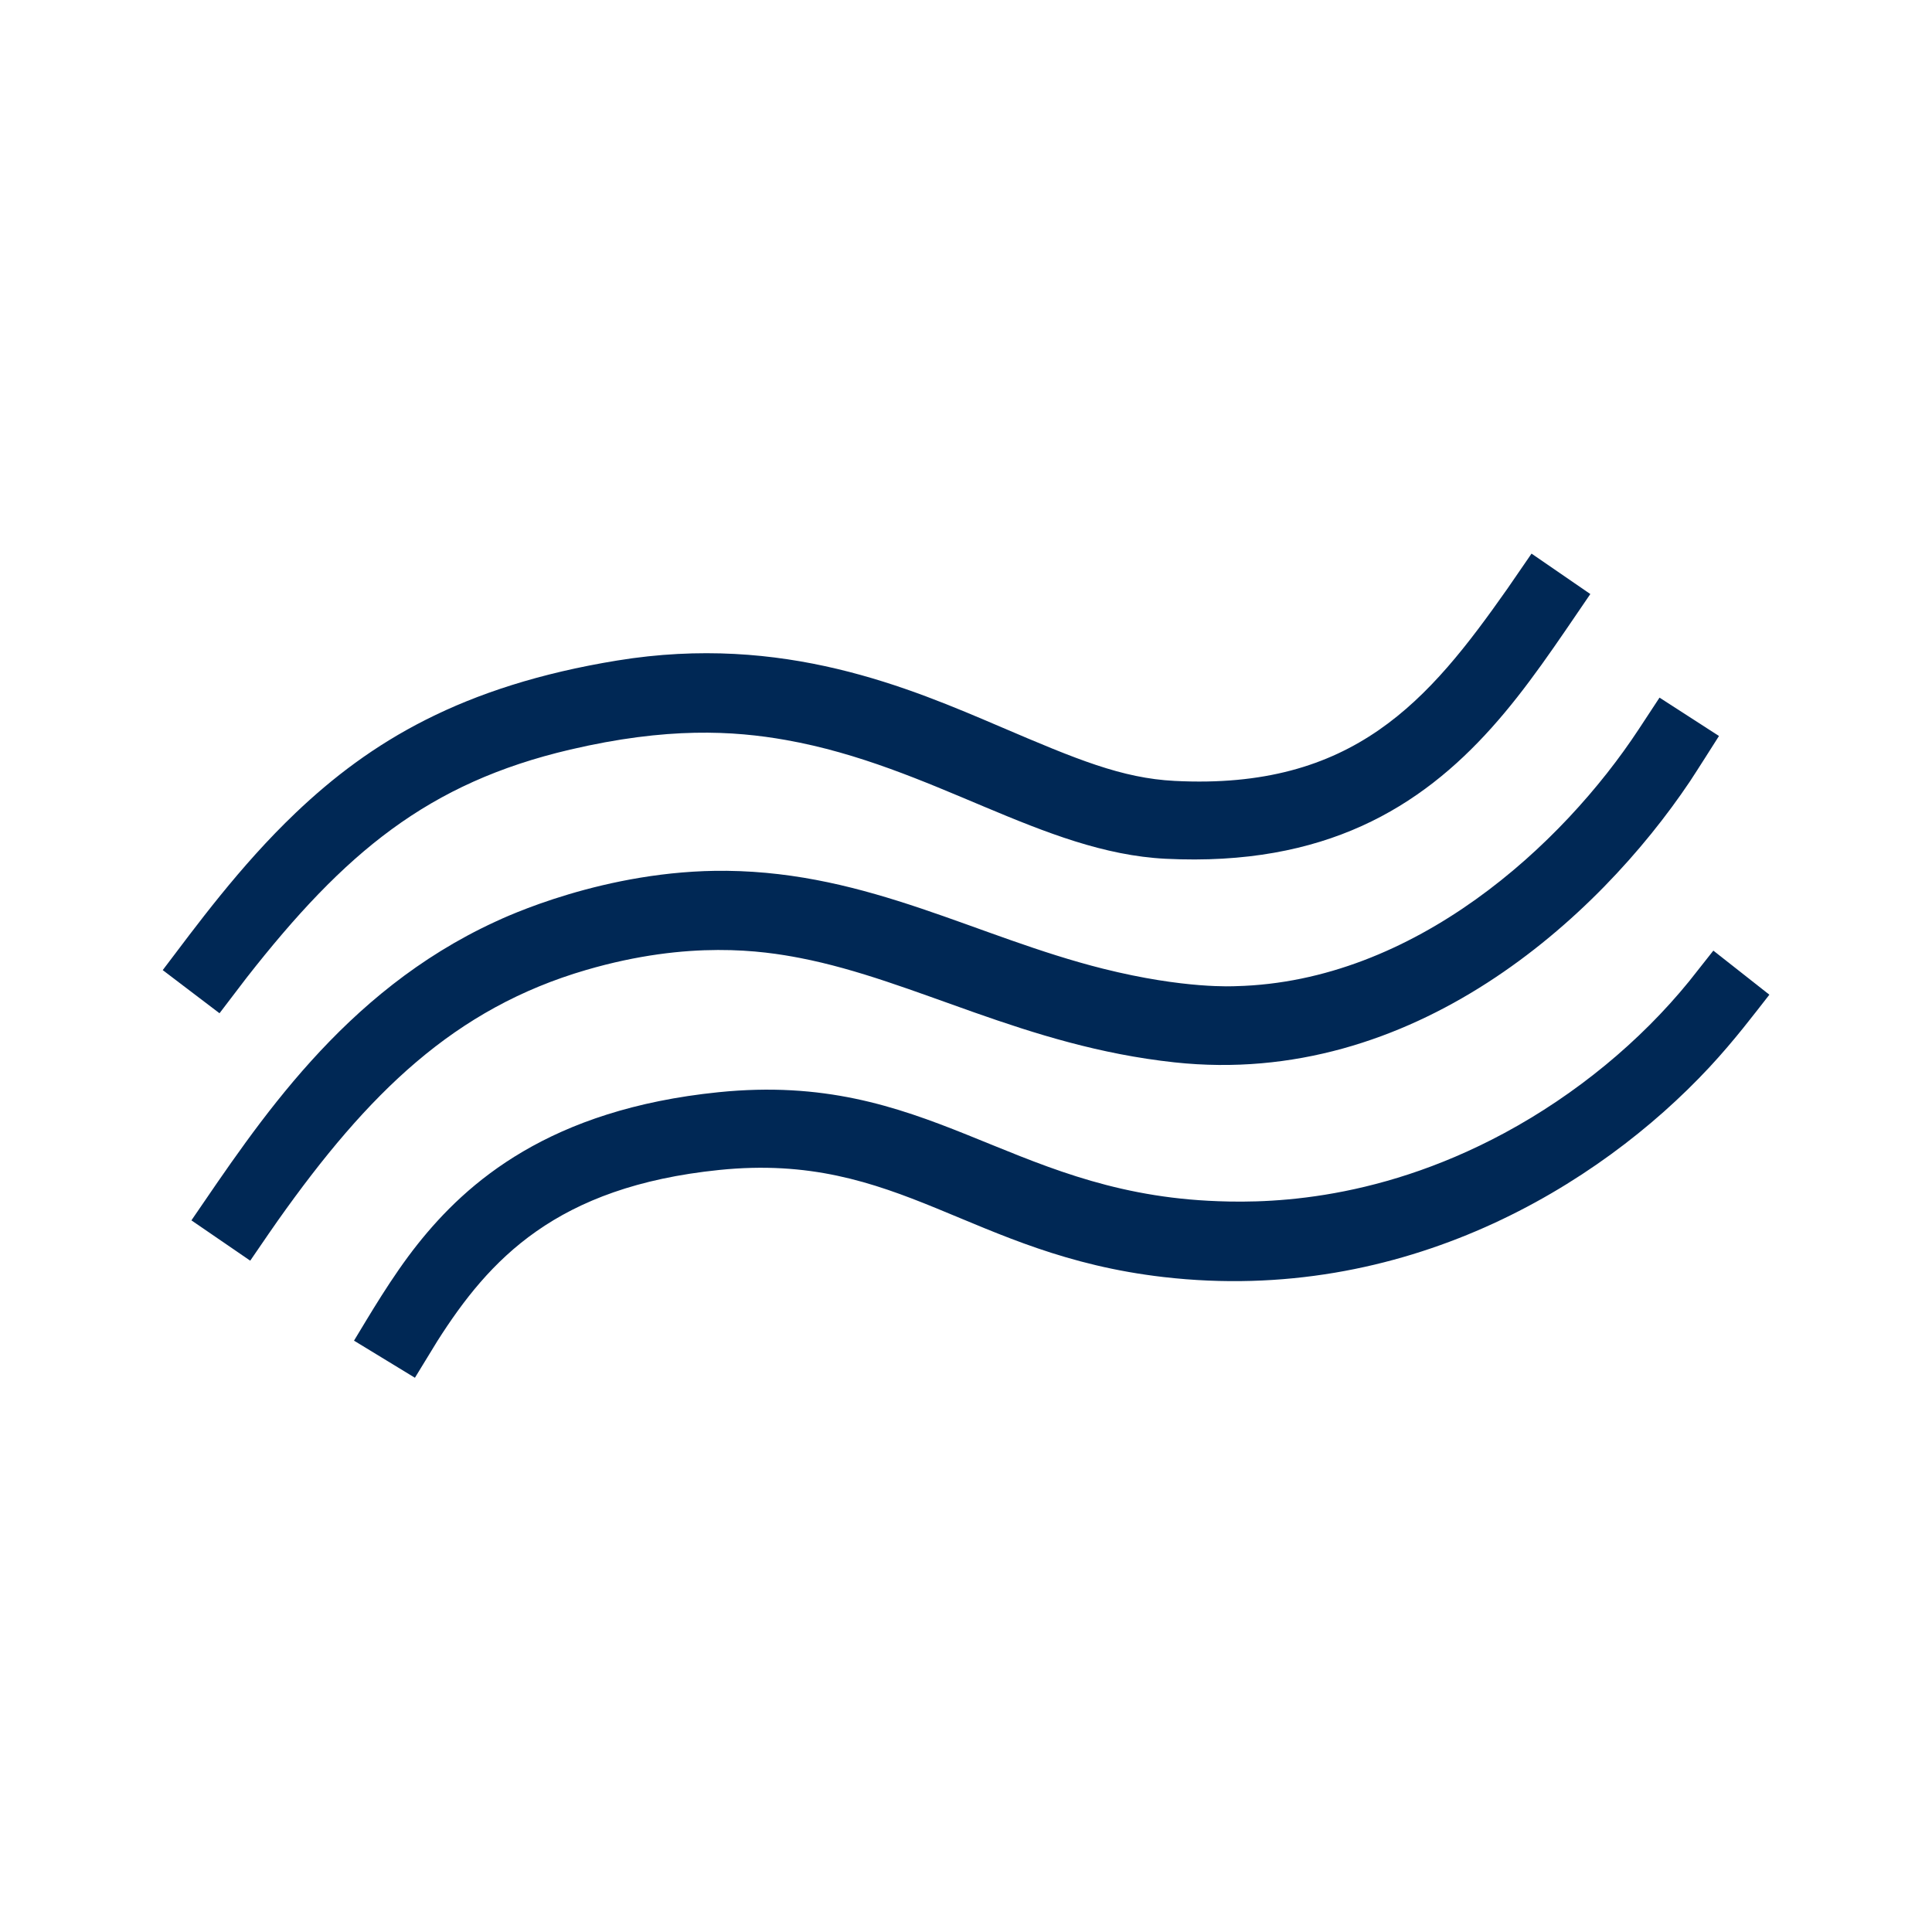
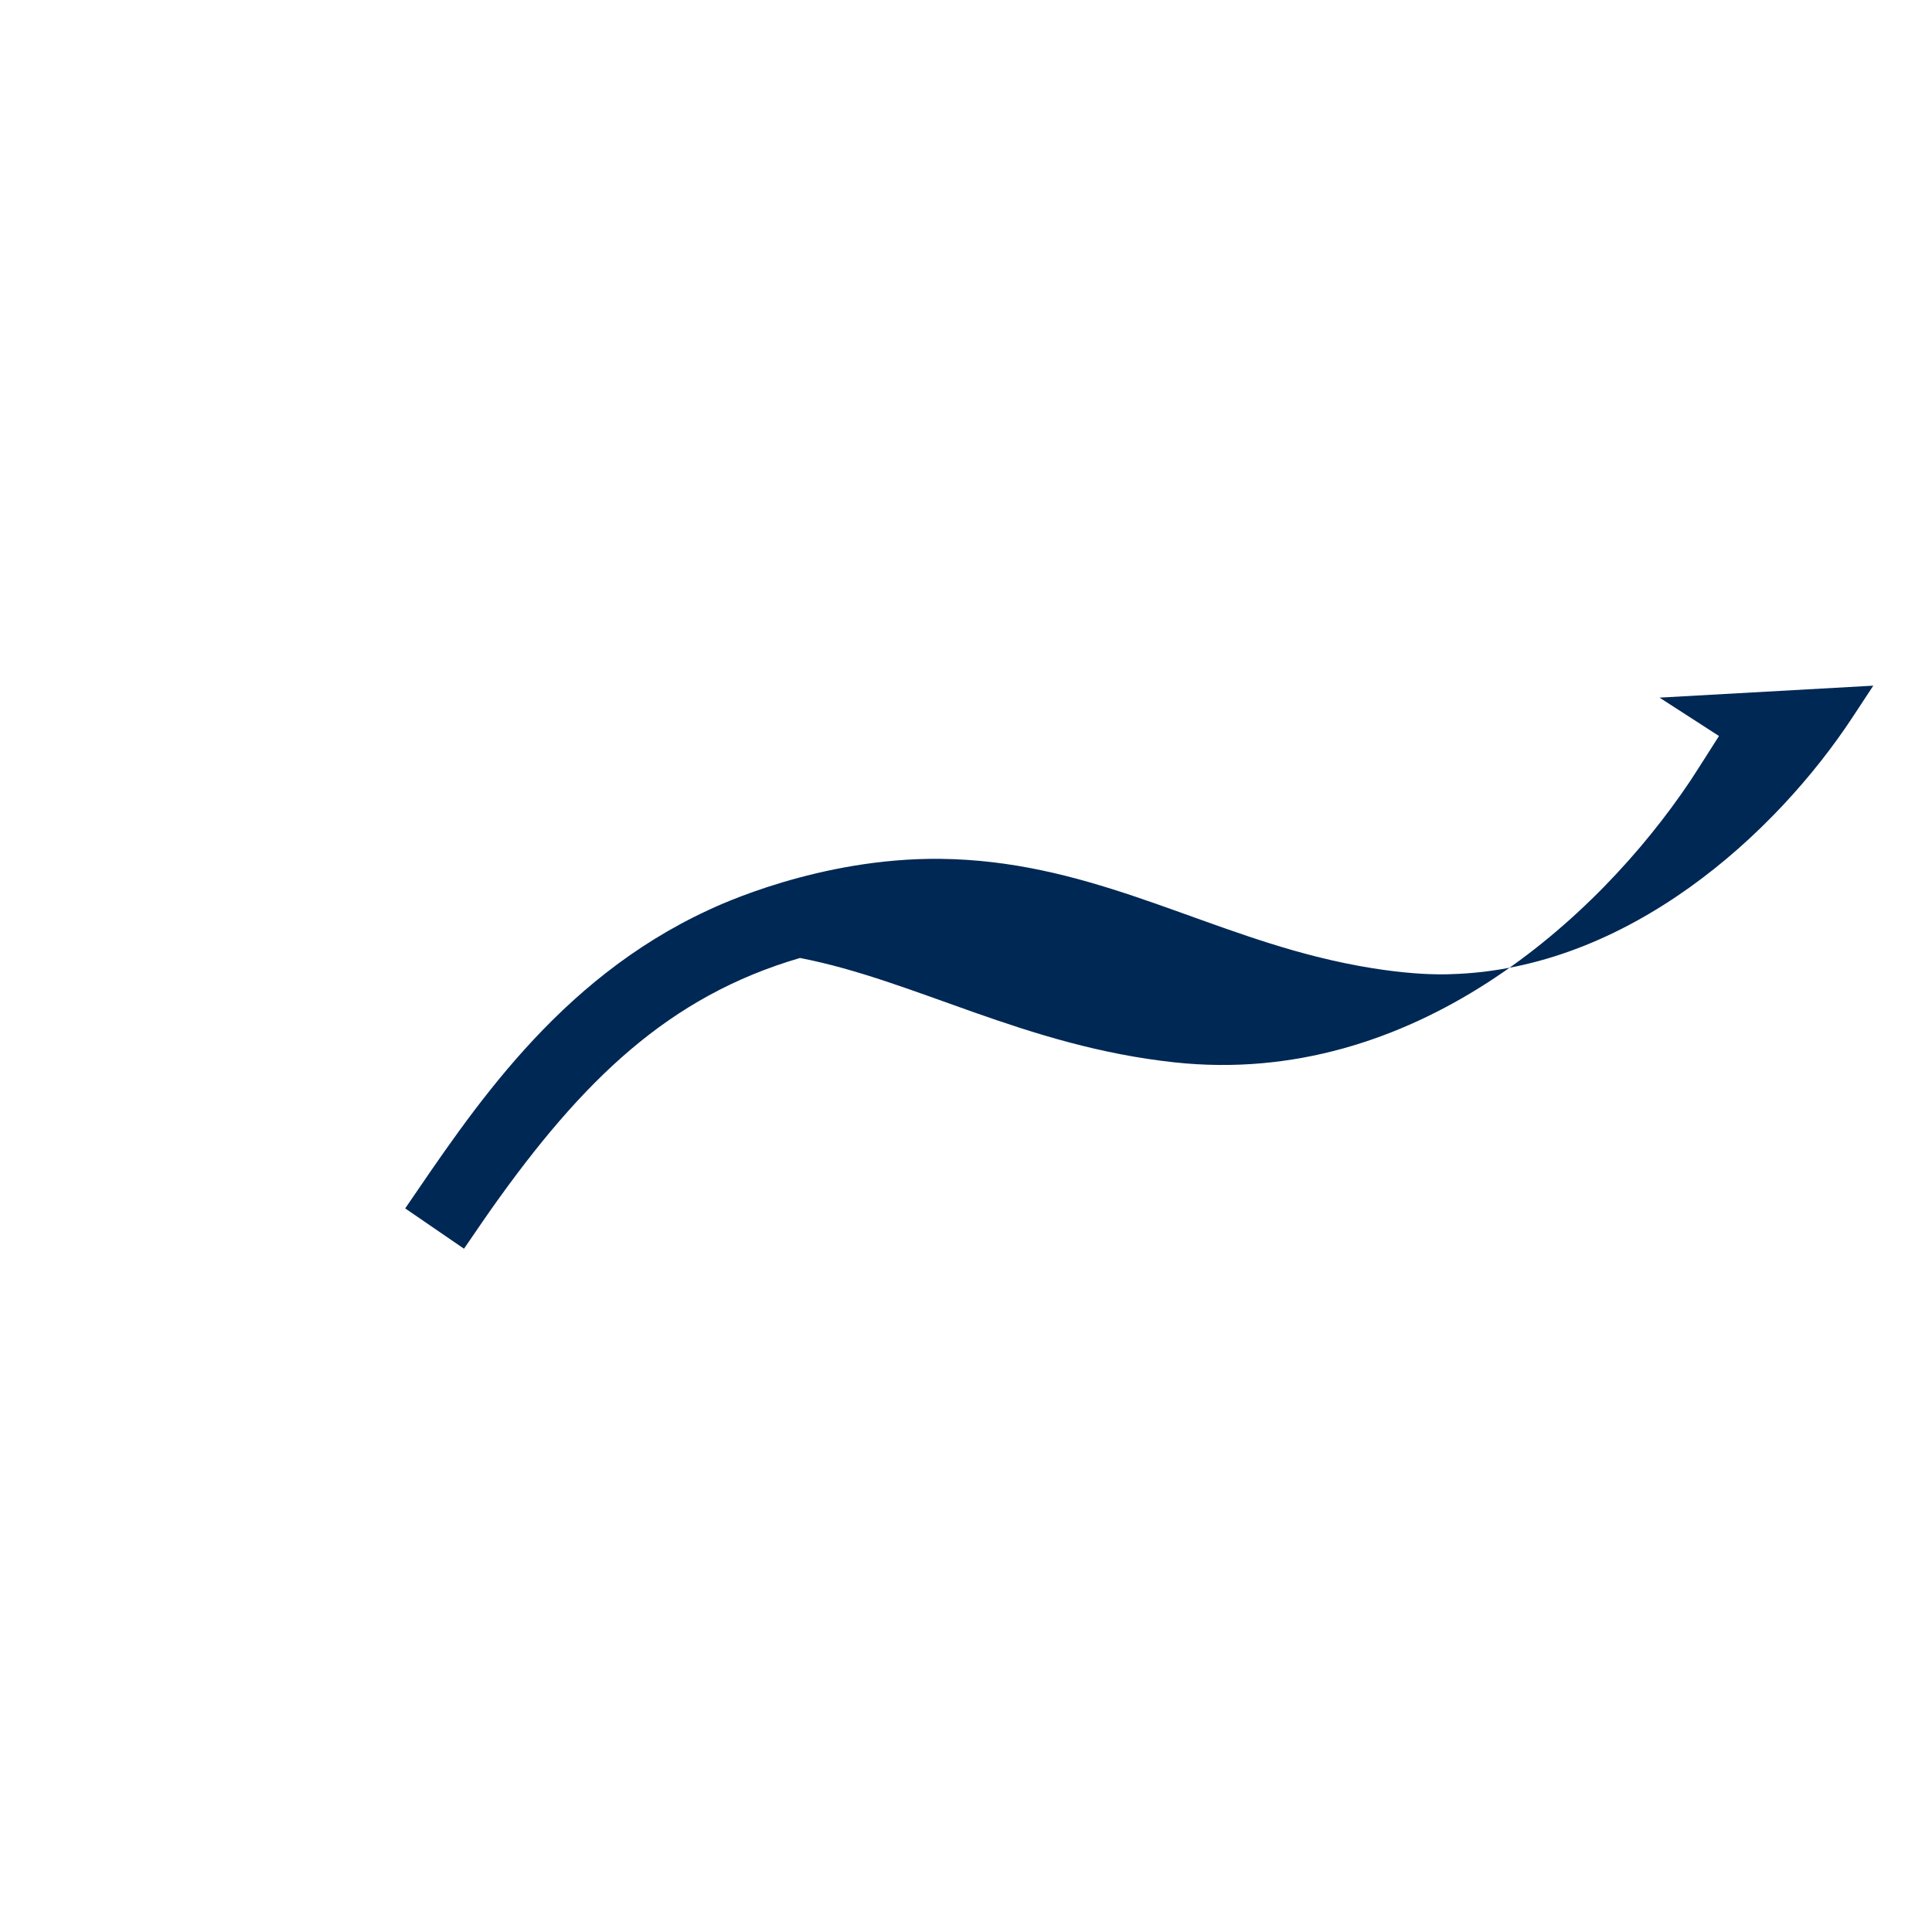
<svg xmlns="http://www.w3.org/2000/svg" style="fill-rule:evenodd;clip-rule:evenodd;stroke-linejoin:round;stroke-miterlimit:2;" xml:space="preserve" version="1.1" viewBox="0 0 120 120" height="100%" width="100%">
  <rect style="fill:none;" height="120" width="120" y="0" x="-0" id="SF---Ico" />
  <g>
-     <path style="fill:#002855;" d="M95.126,34.386l3.652,2.511c-2.119,3.1 -3.917,5.837 -6.141,8.316c-4.403,4.909 -10.32,8.617 -20.232,8.127c-7.66,-0.378 -14.464,-5.755 -23.586,-7.376c-3.268,-0.58 -7.364,-0.82 -13.41,0.596c-8.824,2.068 -13.993,6.379 -20.097,14.174c-0.162,0.206 -0.159,0.206 -1.678,2.201l-3.527,-2.68c2.041,-2.686 4.773,-6.451 8.265,-9.775c4.609,-4.385 10.297,-7.877 19.962,-9.454c10.343,-1.688 18.143,1.696 23.894,4.153c4.639,1.983 7.446,3.155 10.719,3.324c11.13,0.575 15.804,-5.005 20.672,-11.926c0.122,-0.174 0.12,-0.174 1.507,-2.191Z" />
-     <path style="fill:#002855;" d="M103.076,43.331l3.693,2.383c-0.144,0.227 -1.514,2.388 -1.811,2.83c-5.689,8.474 -17.195,19.044 -32.009,17.441c-9.294,-1.005 -16.08,-5.094 -23.259,-6.483c-2.302,-0.445 -6.866,-1.127 -13.278,0.743c-8.186,2.388 -13.542,7.642 -19.152,15.564c-0.459,0.65 -0.453,0.653 -1.718,2.494l-3.653,-2.504c4.14,-6.038 9.412,-14.185 18.855,-18.54c0.508,-0.234 6.835,-3.256 14.399,-3.171c8.87,0.1 15.504,4.106 23.372,6.08c5.089,1.276 8.15,1.086 8.254,1.084c11.073,-0.275 20.282,-8.752 25.026,-15.972c0.427,-0.65 0.854,-1.299 1.281,-1.949Z" />
-     <path style="fill:#002855;" d="M106.419,59.045l3.48,2.738c-0.895,1.14 -2.153,2.819 -3.739,4.521c-6.886,7.389 -18.961,14.738 -33.887,13.016c-12.072,-1.392 -16.398,-7.797 -27.597,-6.652c-10.145,1.037 -14.292,5.57 -17.509,10.624c-0.123,0.193 -0.12,0.194 -1.396,2.283l-3.783,-2.305c0.934,-1.532 2.325,-3.944 3.952,-5.991c3.058,-3.845 8.186,-8.373 18.688,-9.44c13.033,-1.325 17.893,6.086 30.431,6.743c3.029,0.159 10.112,0.25 18.392,-4.213c4.435,-2.391 8.432,-5.692 11.465,-9.422c0.122,-0.15 0.119,-0.151 1.503,-1.902Z" />
+     <path style="fill:#002855;" d="M103.076,43.331l3.693,2.383c-0.144,0.227 -1.514,2.388 -1.811,2.83c-5.689,8.474 -17.195,19.044 -32.009,17.441c-9.294,-1.005 -16.08,-5.094 -23.259,-6.483c-8.186,2.388 -13.542,7.642 -19.152,15.564c-0.459,0.65 -0.453,0.653 -1.718,2.494l-3.653,-2.504c4.14,-6.038 9.412,-14.185 18.855,-18.54c0.508,-0.234 6.835,-3.256 14.399,-3.171c8.87,0.1 15.504,4.106 23.372,6.08c5.089,1.276 8.15,1.086 8.254,1.084c11.073,-0.275 20.282,-8.752 25.026,-15.972c0.427,-0.65 0.854,-1.299 1.281,-1.949Z" />
  </g>
</svg>